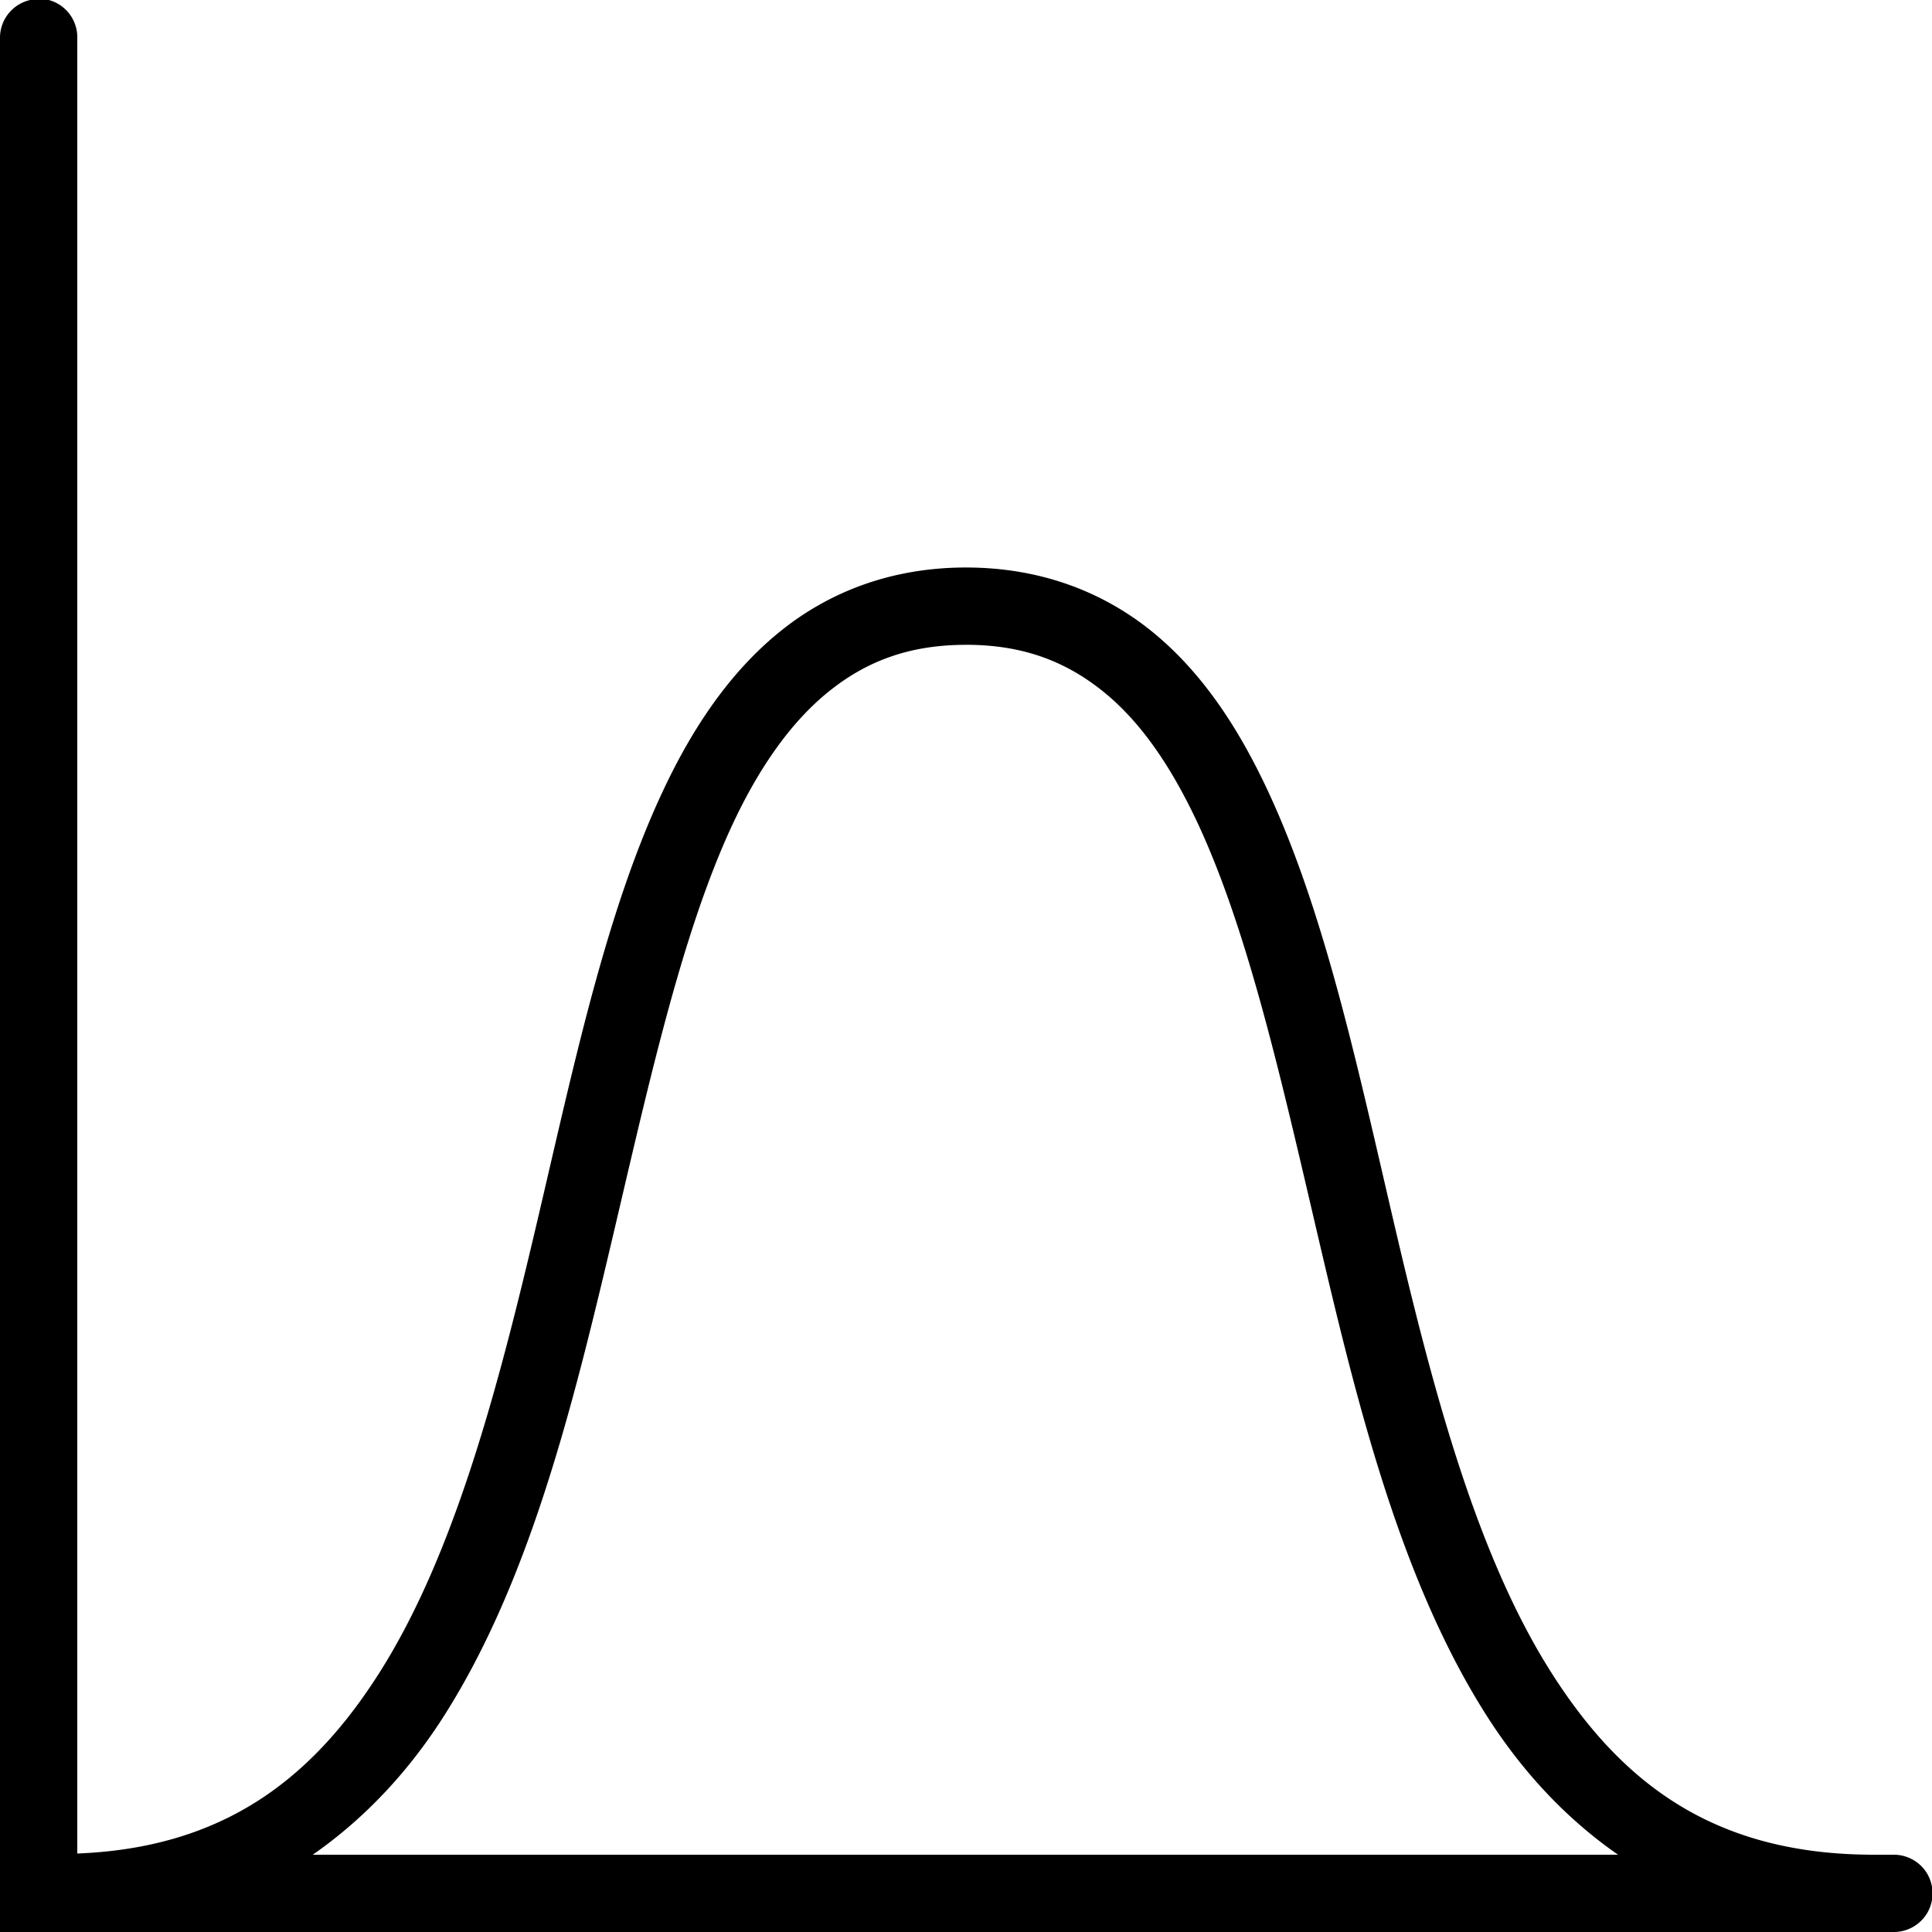
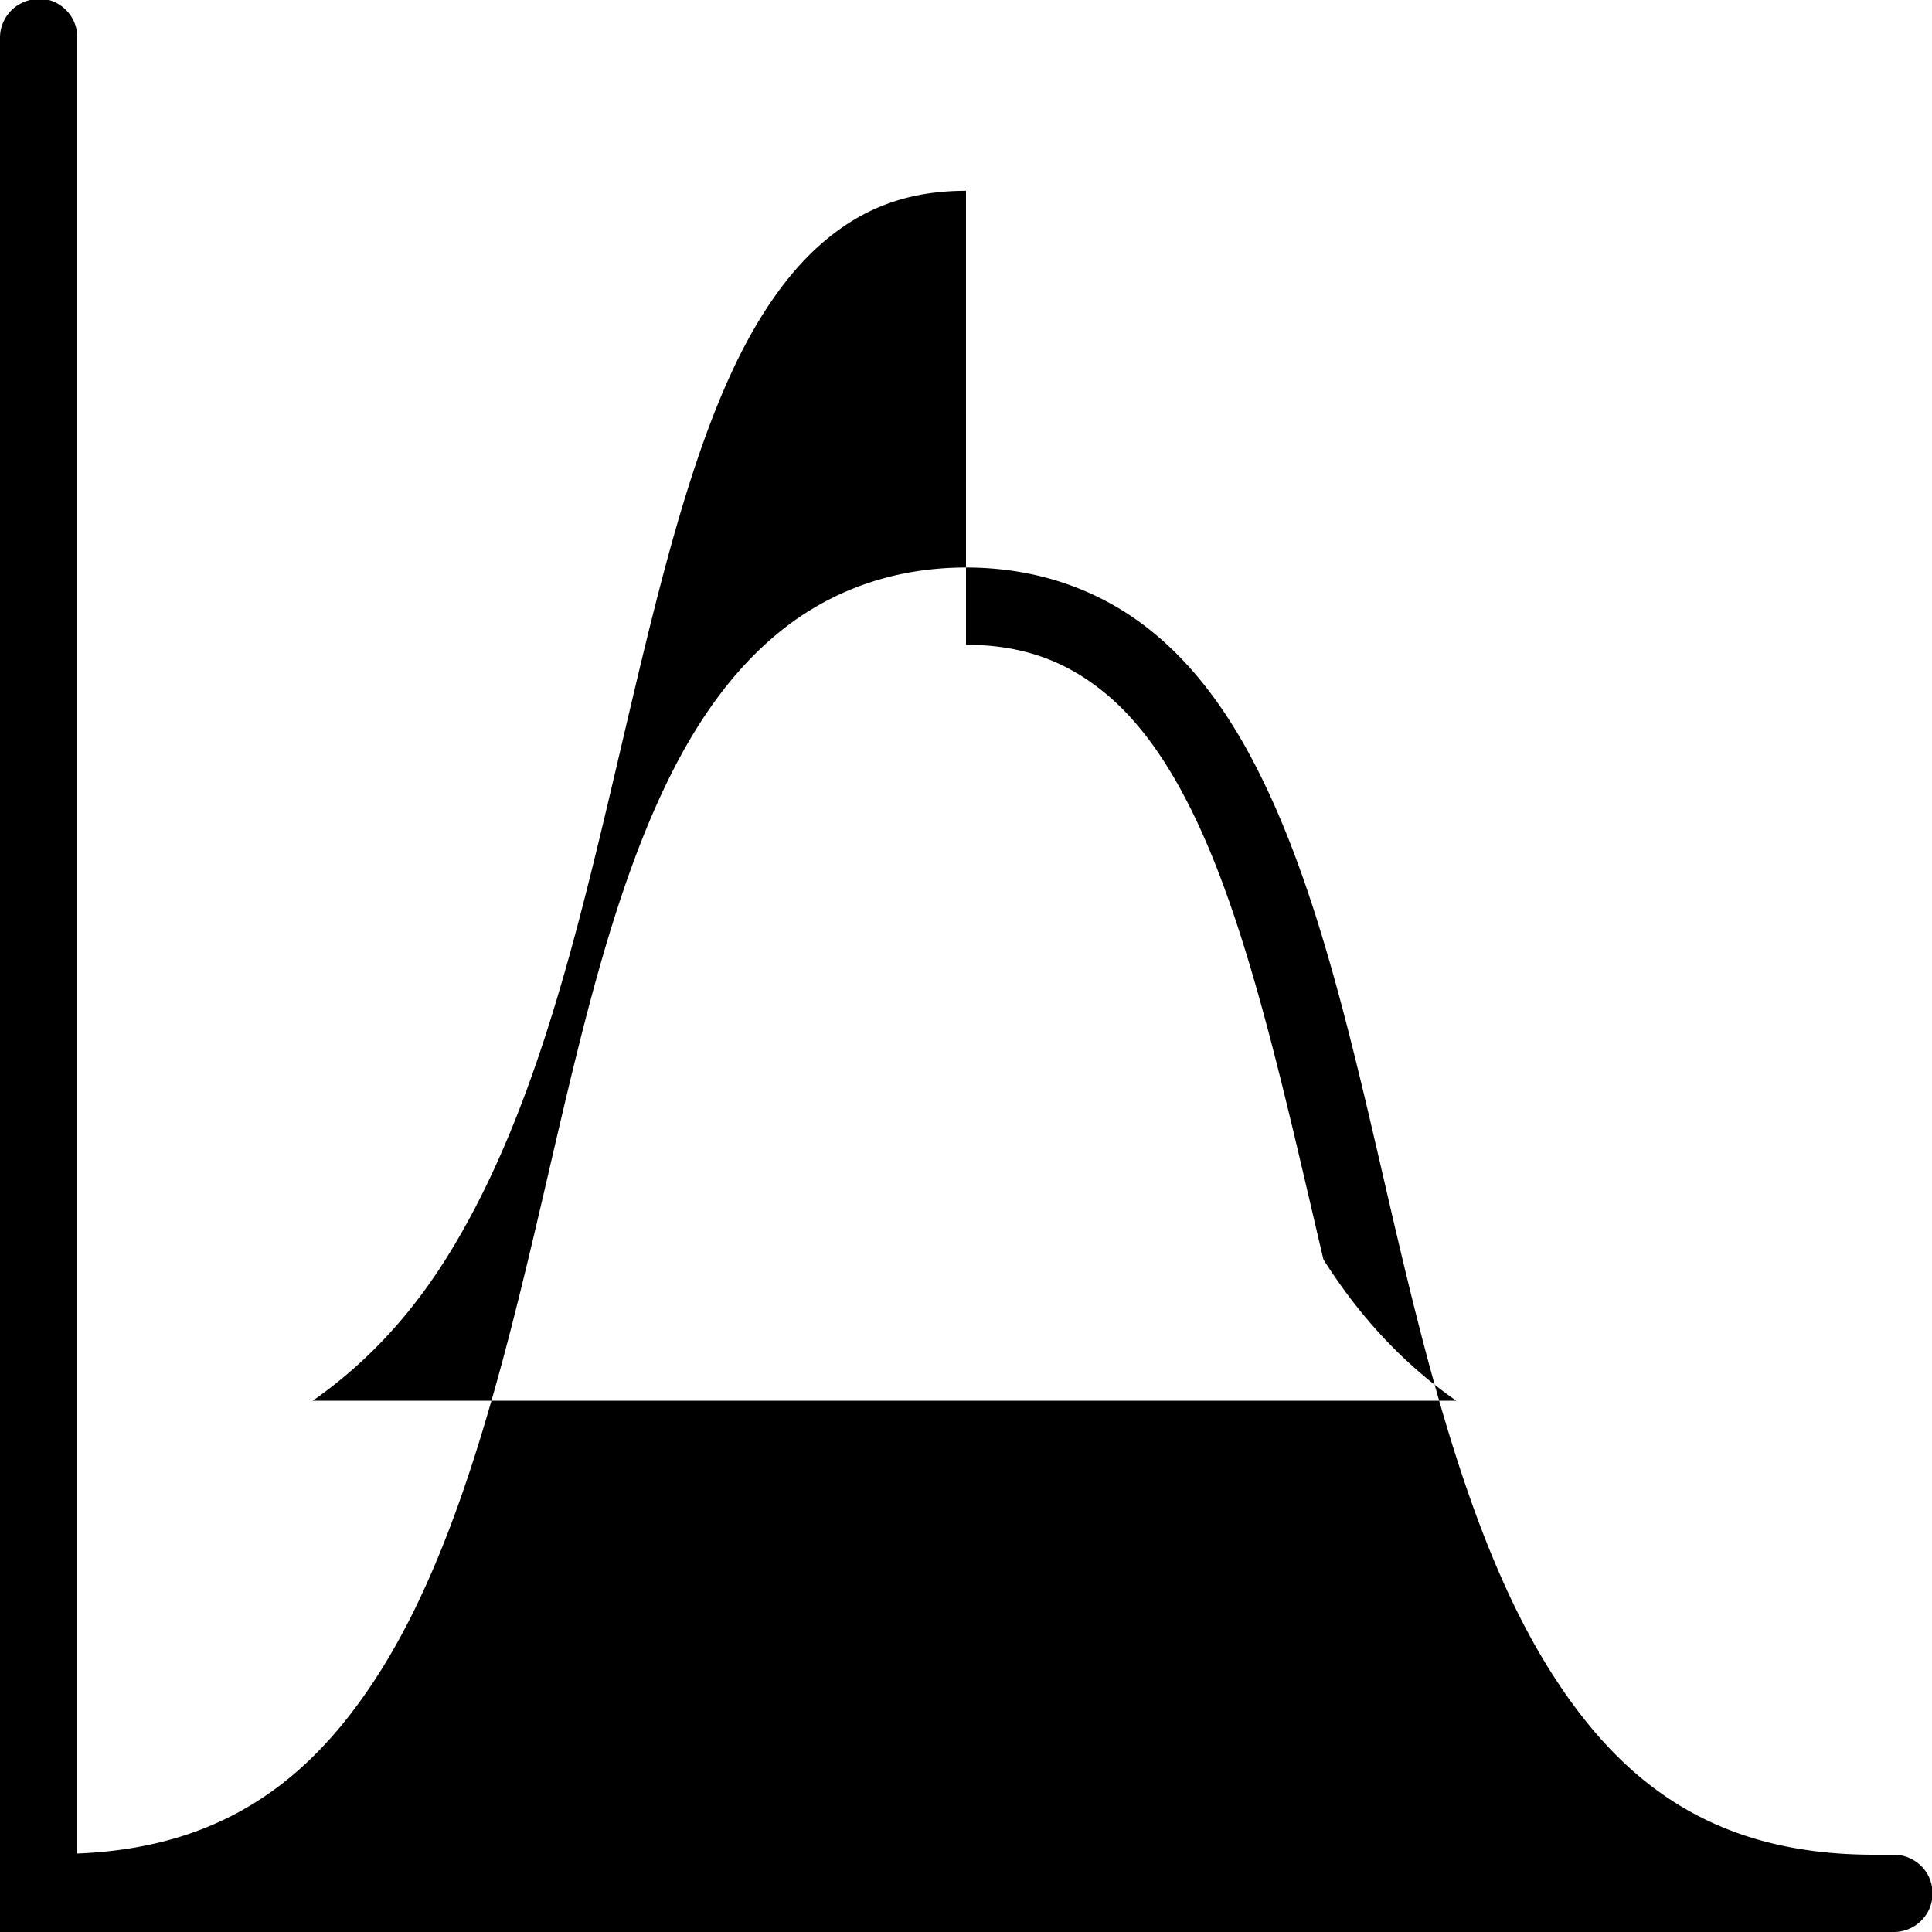
<svg xmlns="http://www.w3.org/2000/svg" viewBox="0 0 50 50">
-   <path d="M.906-.031C.863-.023.82-.011.781 0A1.002 1.002 0 0 0 0 1v49h49c.36.004.695-.184.879-.496a1.01 1.01 0 0 0 0-1.008c-.184-.312-.52-.5-.879-.496h-.5c-4.113 0-6.527-1.824-8.375-4.75-1.848-2.926-2.96-6.98-3.938-11.125-.976-4.145-1.835-8.36-3.374-11.656-.77-1.649-1.715-3.082-3-4.125-1.286-1.043-2.91-1.657-4.813-1.657-1.902 0-3.523.614-4.813 1.657-1.289 1.043-2.257 2.476-3.03 4.125-1.548 3.293-2.391 7.511-3.376 11.656-.984 4.145-2.094 8.2-3.937 11.125-1.766 2.8-4.067 4.57-7.844 4.719V1A1 1 0 0 0 .906-.031zM25 16.687c1.496 0 2.602.442 3.563 1.22.96.777 1.75 1.933 2.437 3.405 1.375 2.95 2.266 7.102 3.25 11.282s2.094 8.433 4.188 11.75c.917 1.453 2.054 2.695 3.437 3.656H8.094c1.379-.96 2.523-2.203 3.437-3.656 2.09-3.317 3.196-7.57 4.188-11.75.992-4.18 1.867-8.332 3.25-11.282.691-1.472 1.508-2.628 2.468-3.406.961-.777 2.067-1.218 3.563-1.218z" />
+   <path d="M.906-.031C.863-.023.82-.011.781 0A1.002 1.002 0 0 0 0 1v49h49c.36.004.695-.184.879-.496a1.01 1.01 0 0 0 0-1.008c-.184-.312-.52-.5-.879-.496h-.5c-4.113 0-6.527-1.824-8.375-4.75-1.848-2.926-2.96-6.98-3.938-11.125-.976-4.145-1.835-8.36-3.374-11.656-.77-1.649-1.715-3.082-3-4.125-1.286-1.043-2.91-1.657-4.813-1.657-1.902 0-3.523.614-4.813 1.657-1.289 1.043-2.257 2.476-3.03 4.125-1.548 3.293-2.391 7.511-3.376 11.656-.984 4.145-2.094 8.2-3.937 11.125-1.766 2.8-4.067 4.57-7.844 4.719V1A1 1 0 0 0 .906-.031zM25 16.687c1.496 0 2.602.442 3.563 1.22.96.777 1.75 1.933 2.437 3.405 1.375 2.95 2.266 7.102 3.25 11.282c.917 1.453 2.054 2.695 3.437 3.656H8.094c1.379-.96 2.523-2.203 3.437-3.656 2.09-3.317 3.196-7.57 4.188-11.75.992-4.18 1.867-8.332 3.25-11.282.691-1.472 1.508-2.628 2.468-3.406.961-.777 2.067-1.218 3.563-1.218z" />
</svg>